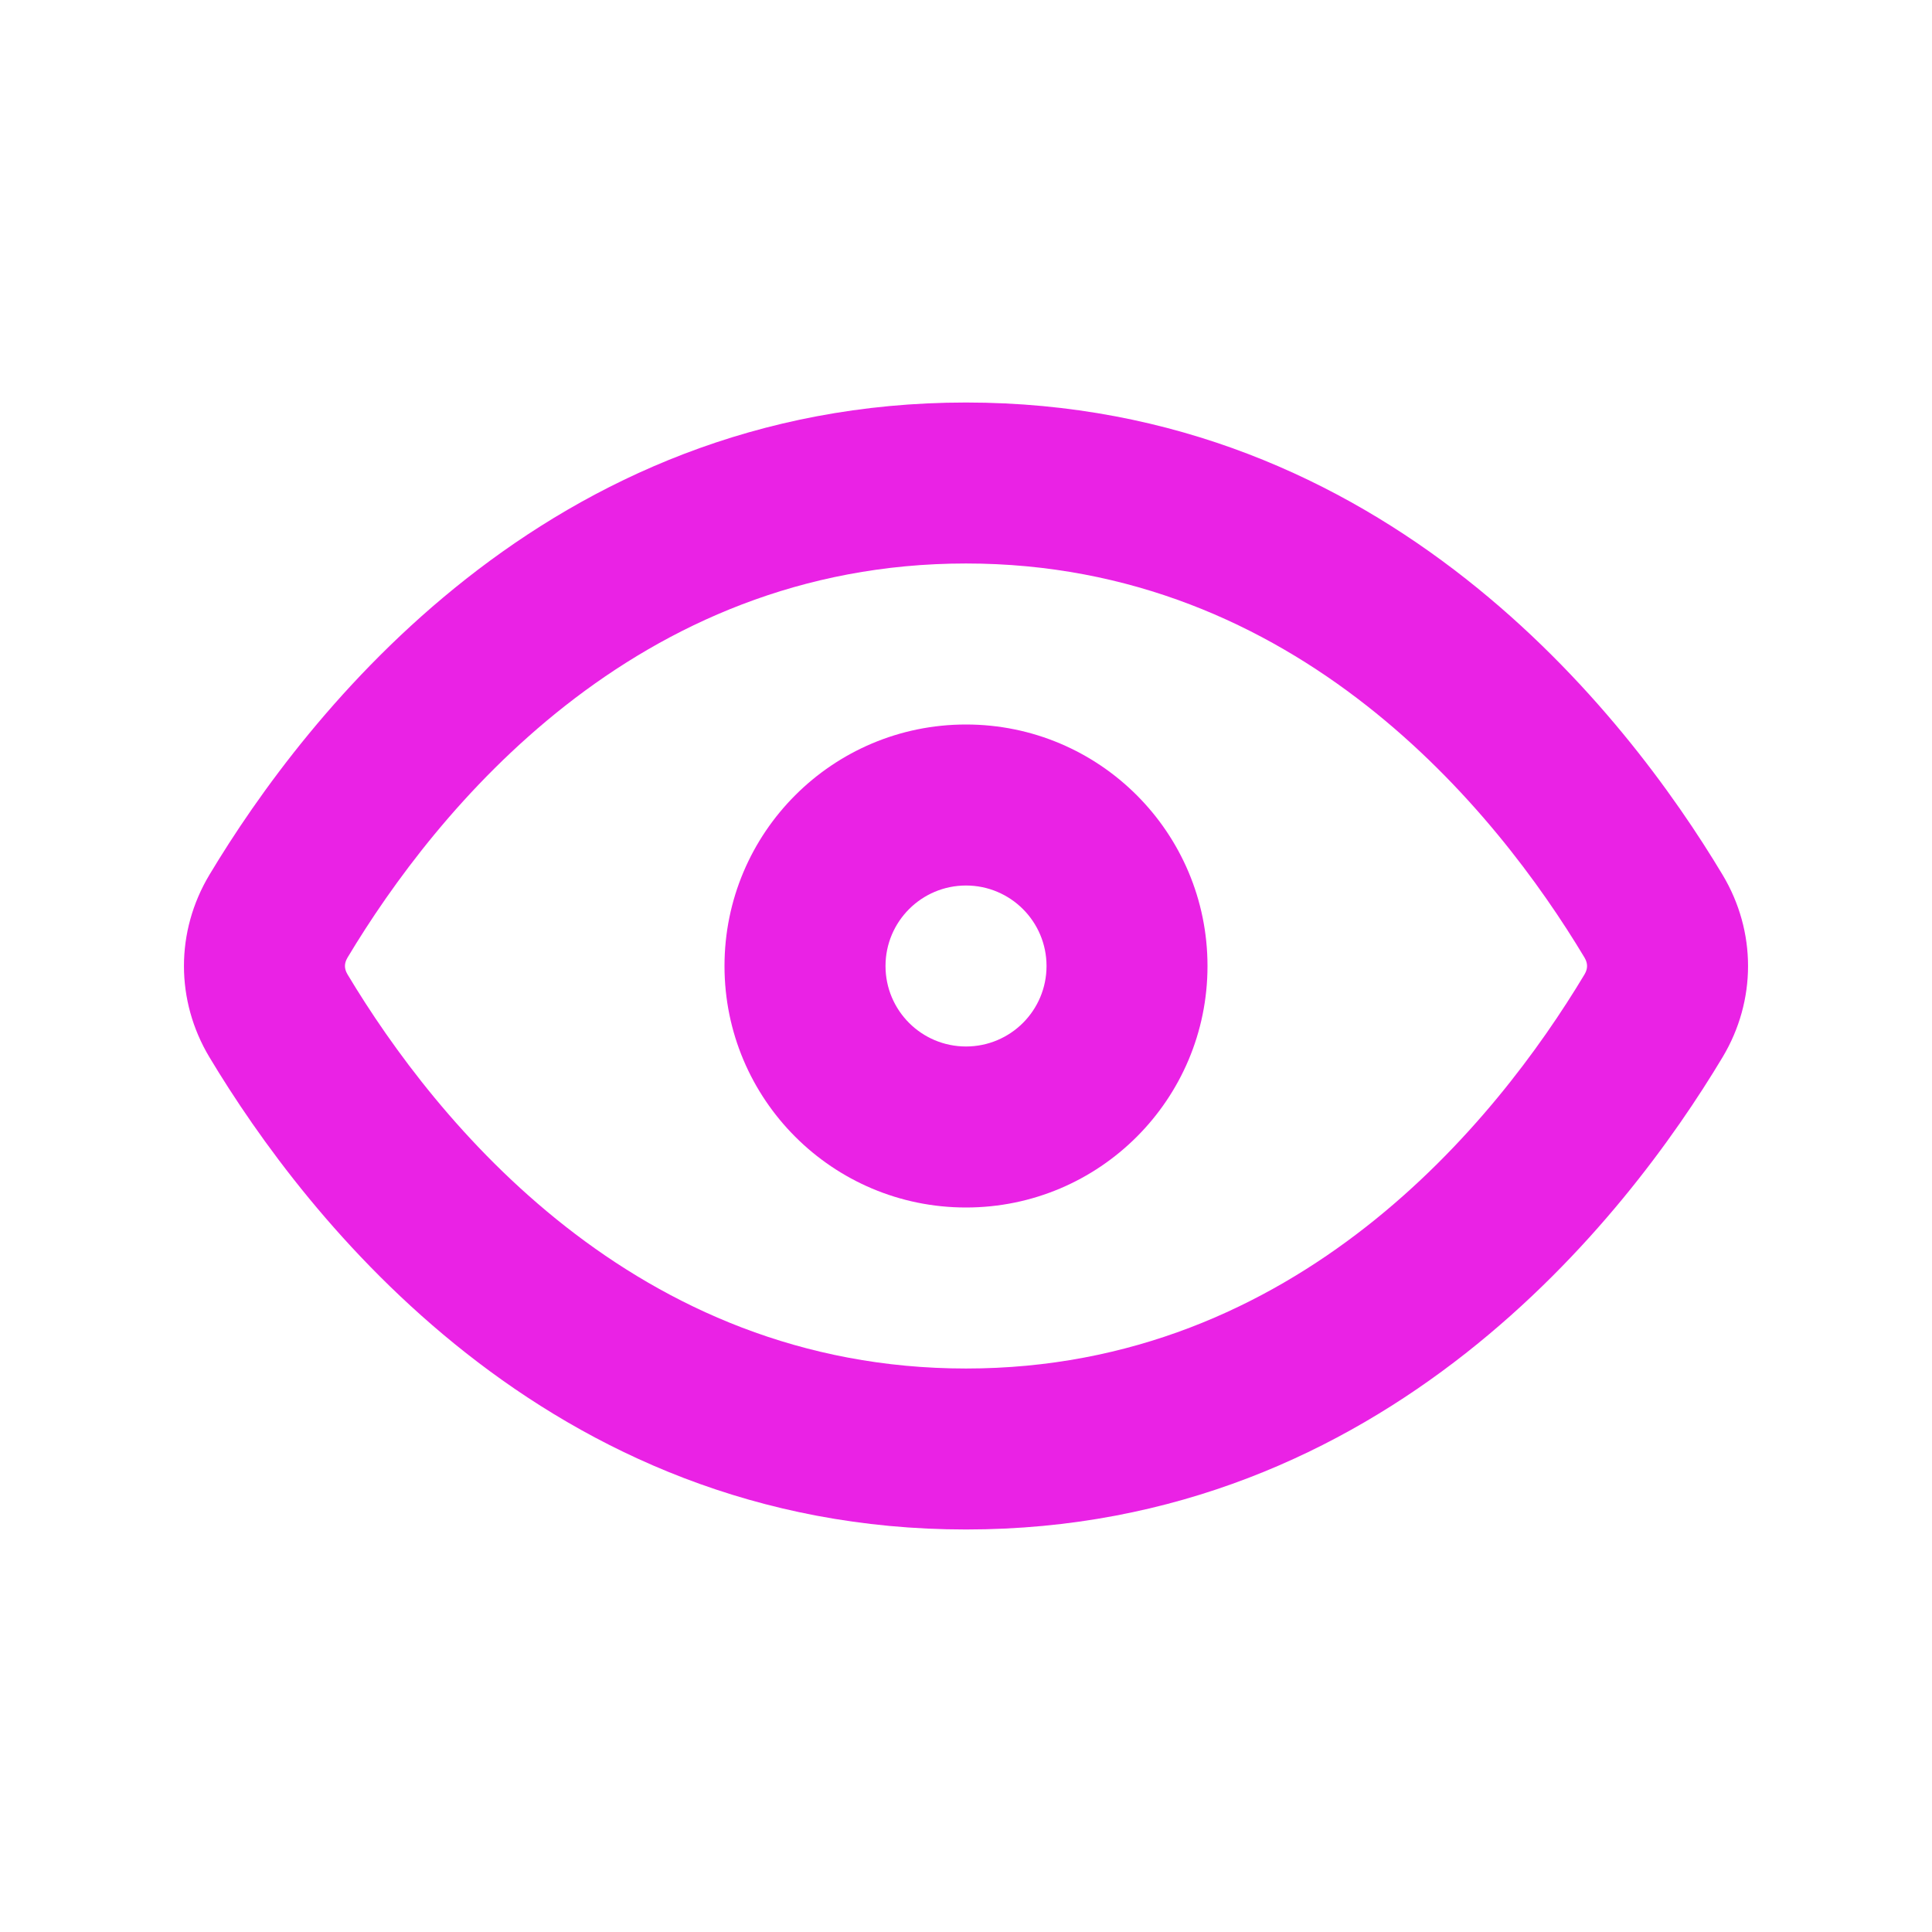
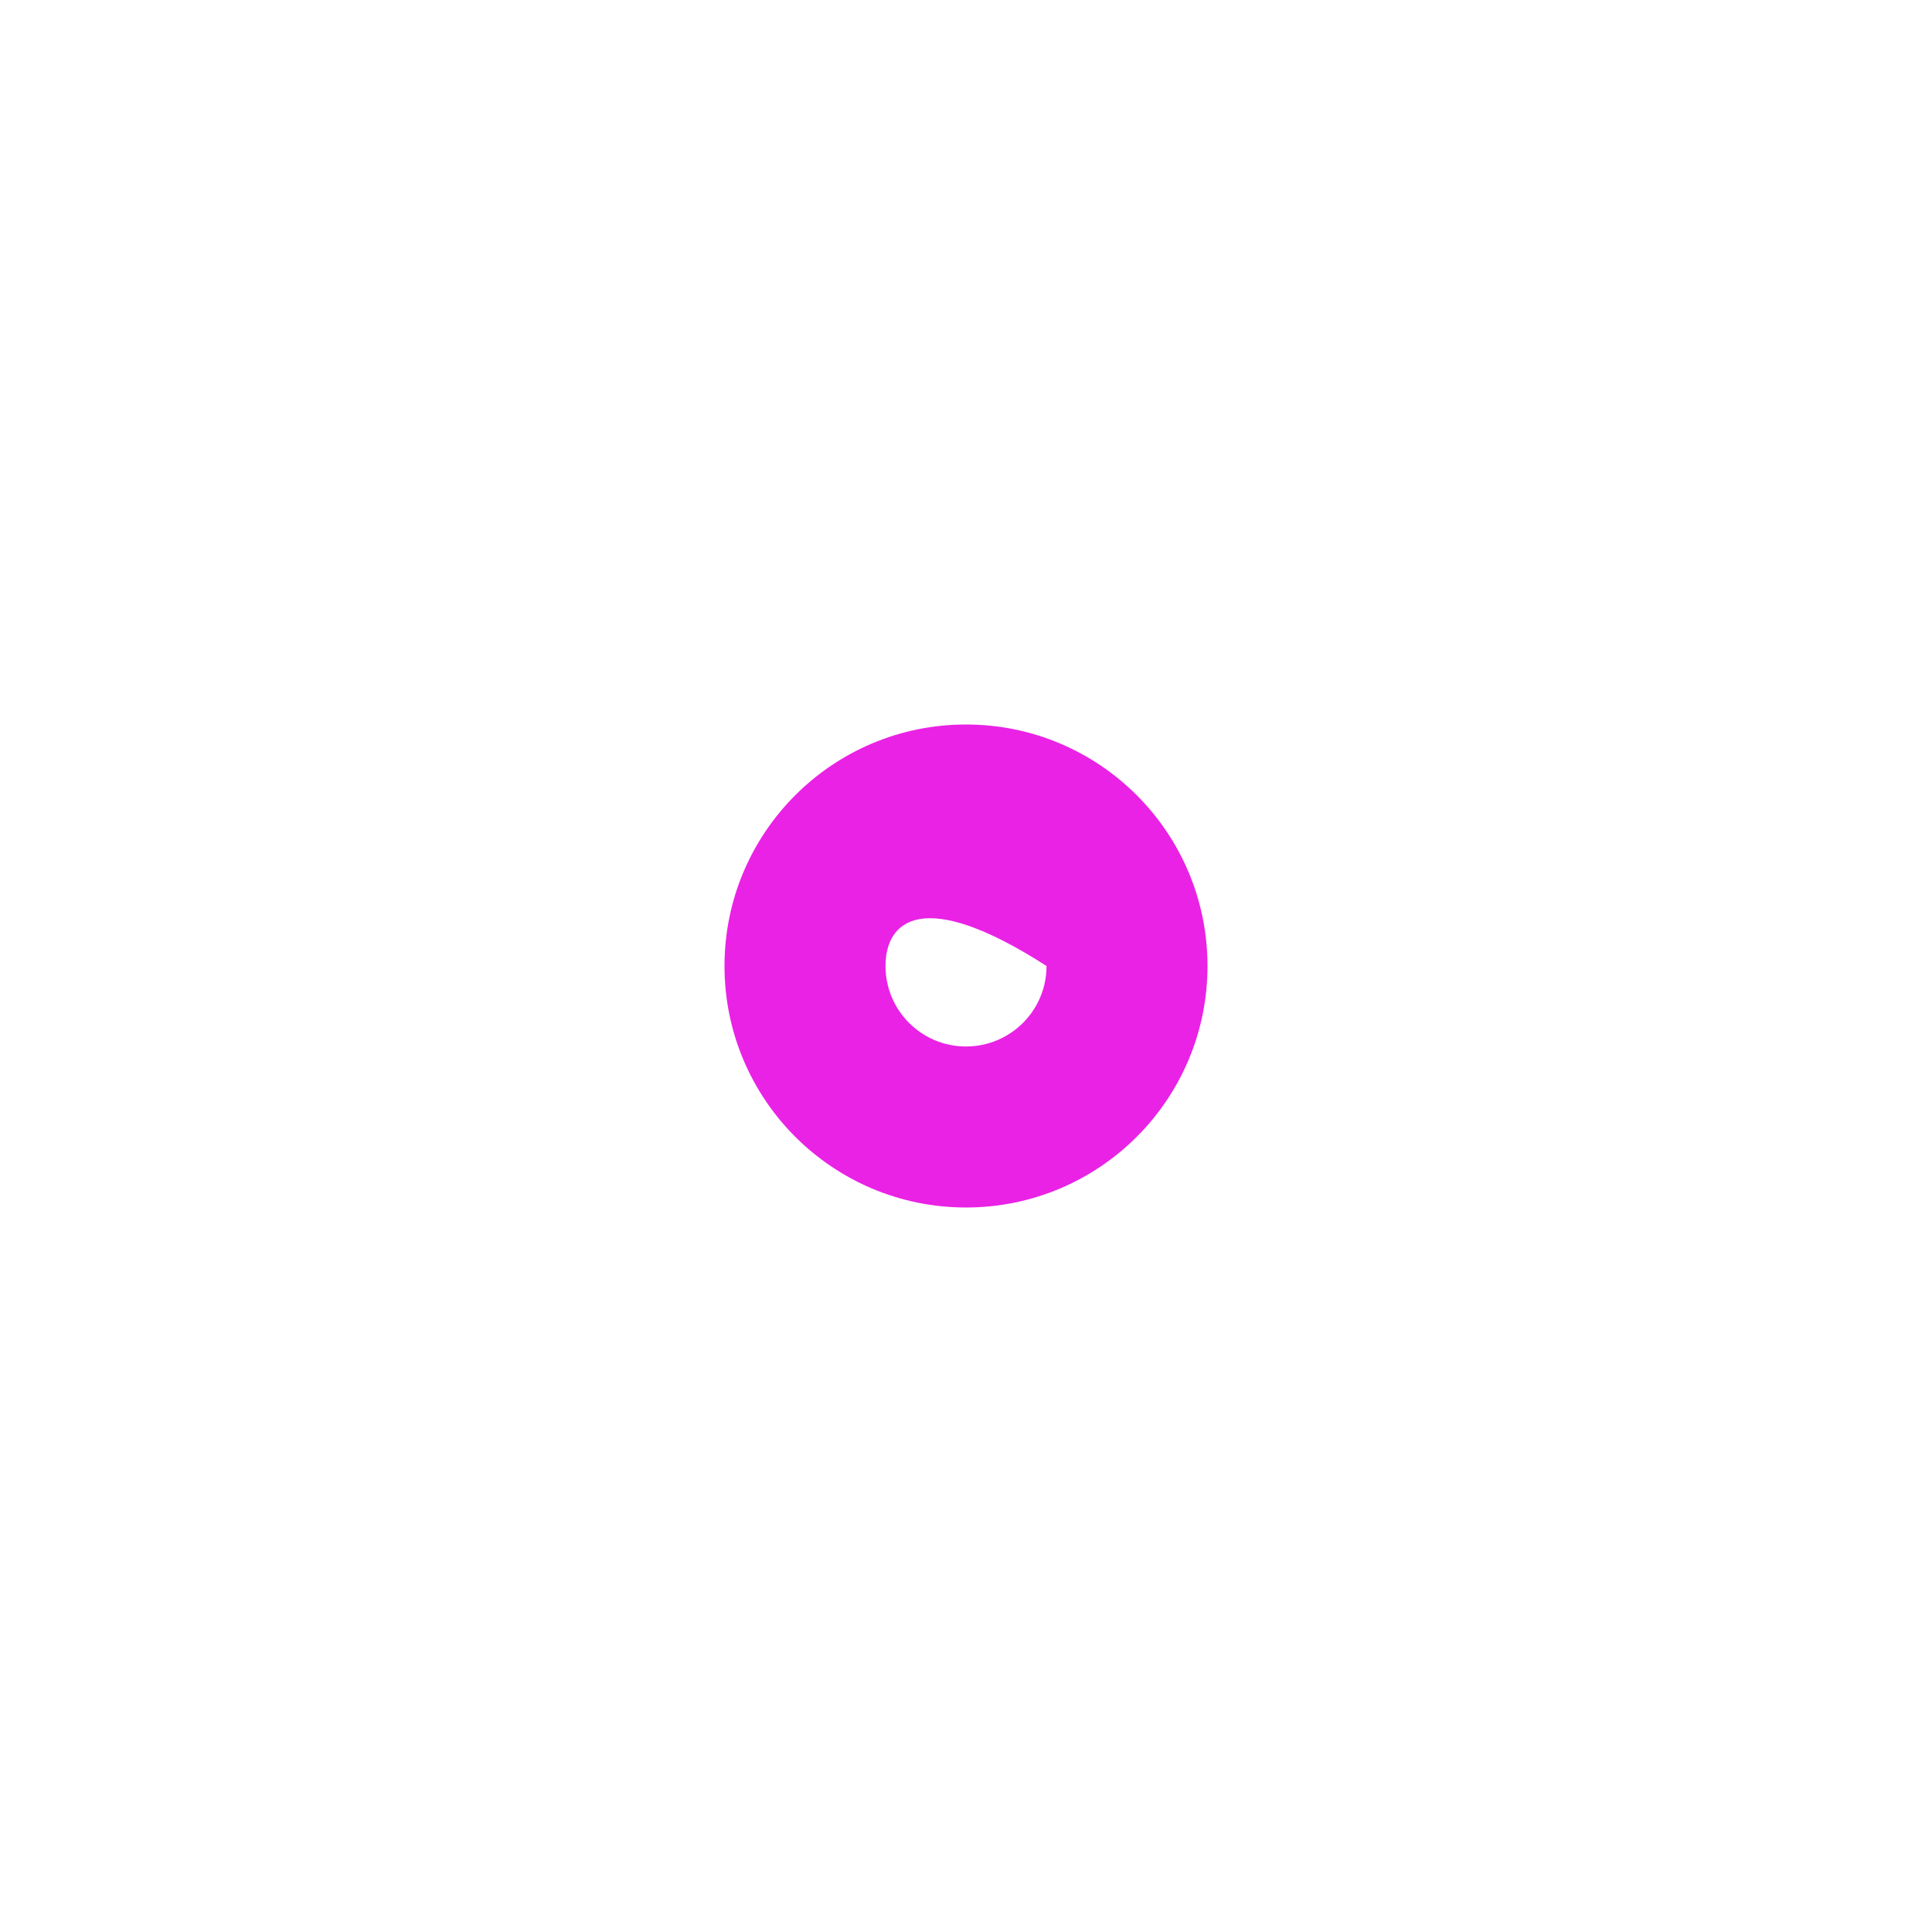
<svg xmlns="http://www.w3.org/2000/svg" width="44" height="44" viewBox="0 0 44 44" fill="none">
-   <path fill-rule="evenodd" clip-rule="evenodd" d="M22 31.167C29.539 31.167 34.075 25.544 36.086 22.192C36.132 22.116 36.144 22.051 36.144 22C36.144 21.949 36.132 21.885 36.086 21.808C34.075 18.456 29.539 12.833 22 12.833C14.461 12.833 9.925 18.456 7.915 21.808C7.869 21.885 7.856 21.949 7.856 22C7.856 22.051 7.869 22.116 7.915 22.192C9.925 25.544 14.461 31.167 22 31.167ZM39.23 24.078C37.052 27.71 31.561 34.833 22 34.833C12.439 34.833 6.949 27.71 4.77 24.078C3.996 22.787 3.996 21.213 4.77 19.922C6.949 16.29 12.439 9.167 22 9.167C31.561 9.167 37.052 16.29 39.23 19.922C40.004 21.213 40.004 22.787 39.23 24.078Z" fill="#EA22E5" />
-   <path fill-rule="evenodd" clip-rule="evenodd" d="M22 23.833C23.013 23.833 23.834 23.013 23.834 22C23.834 20.988 23.013 20.167 22 20.167C20.988 20.167 20.167 20.988 20.167 22C20.167 23.013 20.988 23.833 22 23.833ZM22 27.5C25.038 27.5 27.5 25.038 27.5 22C27.5 18.962 25.038 16.5 22 16.5C18.963 16.5 16.5 18.962 16.5 22C16.5 25.038 18.963 27.5 22 27.5Z" fill="#EA22E5" />
+   <path fill-rule="evenodd" clip-rule="evenodd" d="M22 23.833C23.013 23.833 23.834 23.013 23.834 22C20.988 20.167 20.167 20.988 20.167 22C20.167 23.013 20.988 23.833 22 23.833ZM22 27.5C25.038 27.5 27.5 25.038 27.5 22C27.5 18.962 25.038 16.5 22 16.5C18.963 16.5 16.5 18.962 16.5 22C16.5 25.038 18.963 27.5 22 27.5Z" fill="#EA22E5" />
</svg>